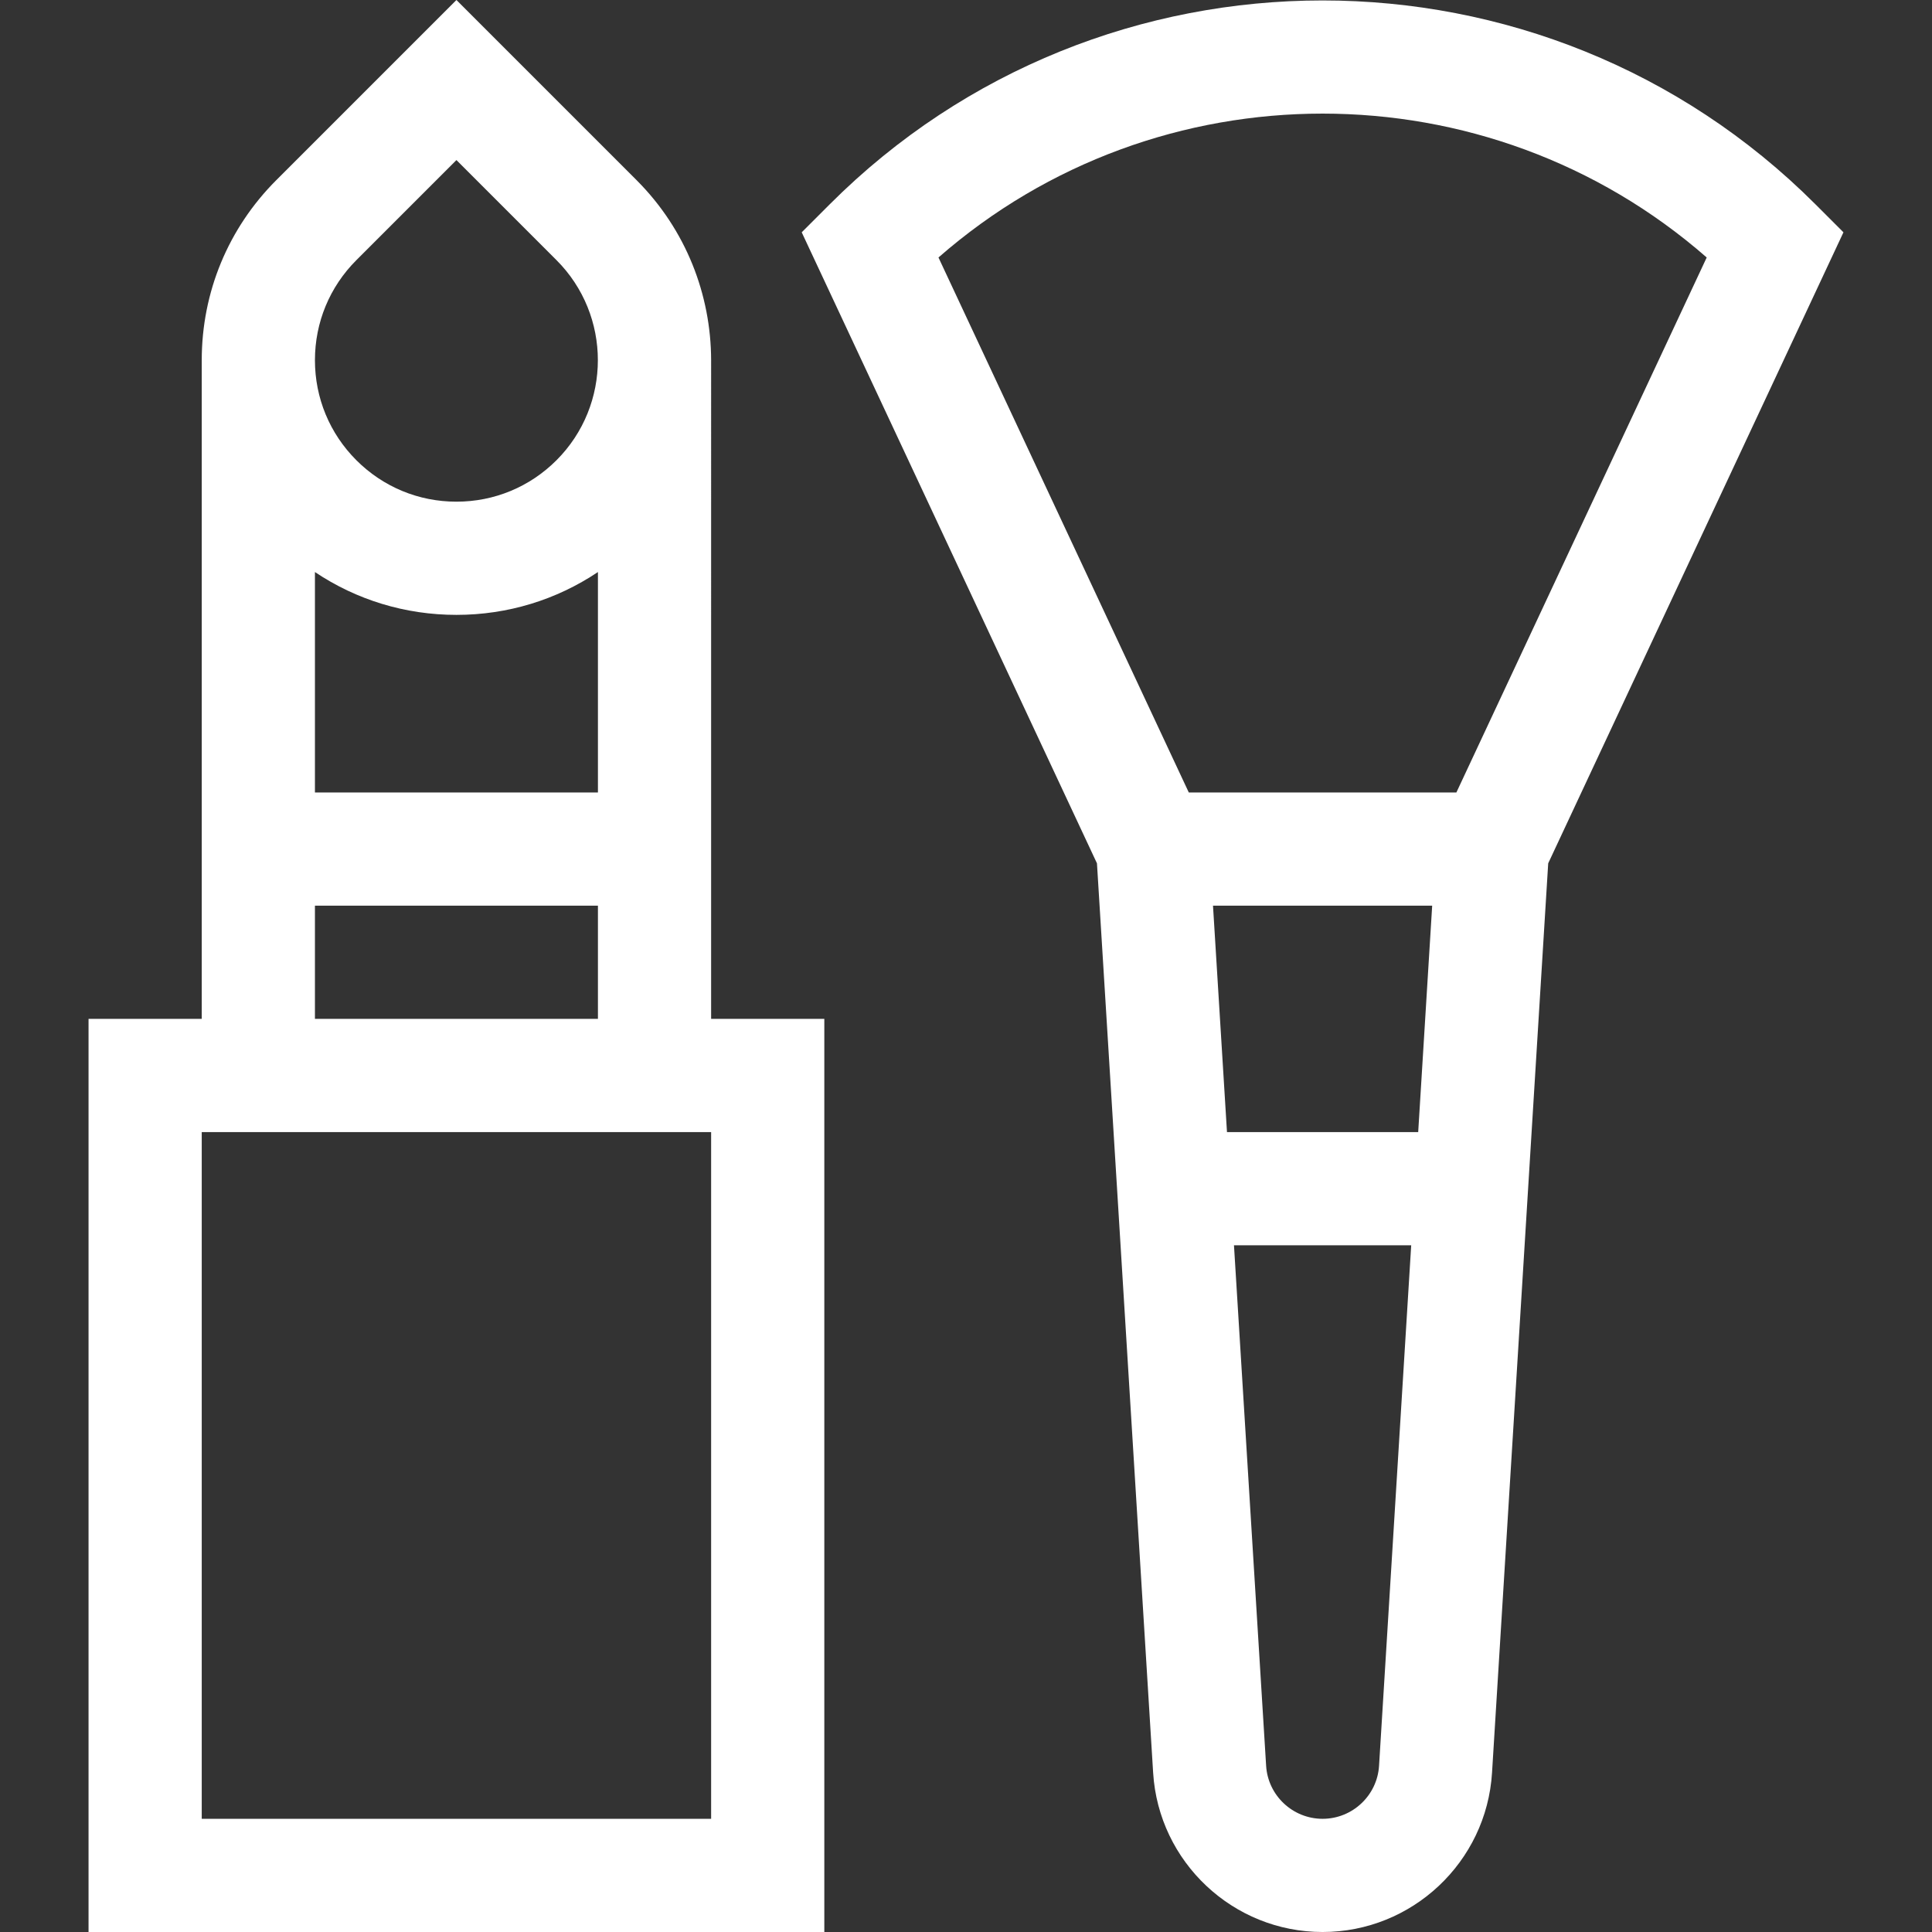
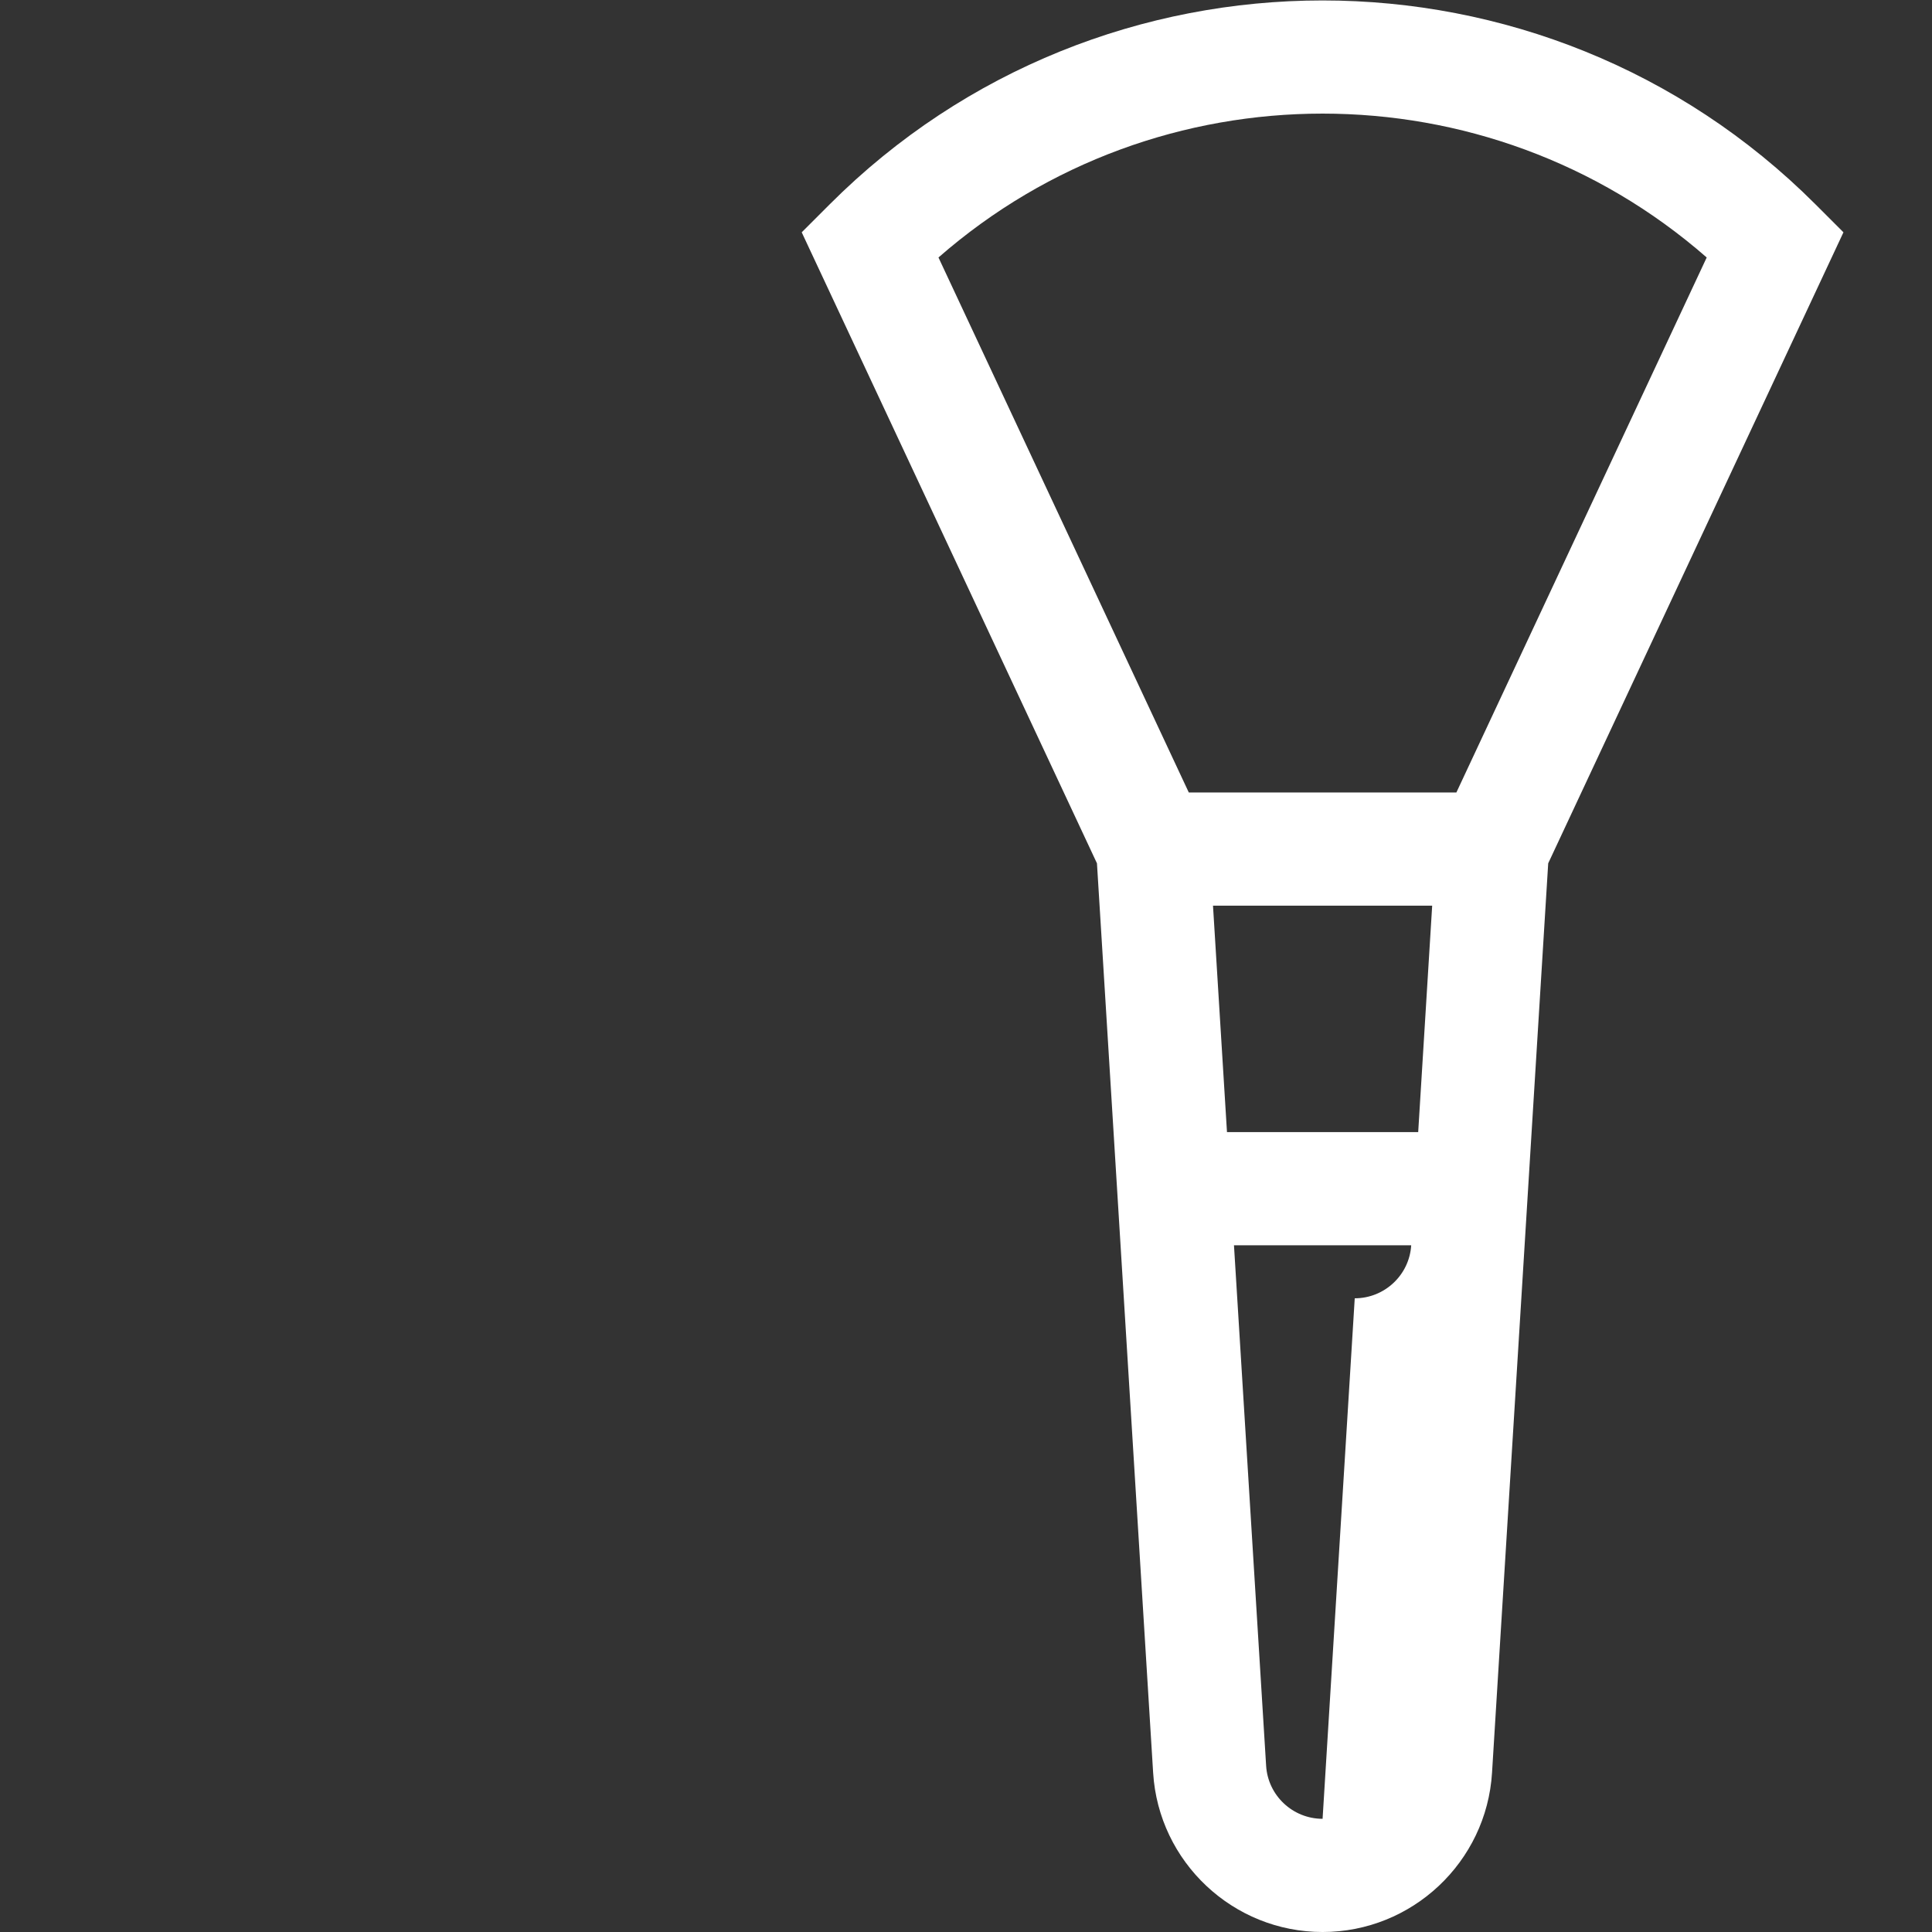
<svg xmlns="http://www.w3.org/2000/svg" id="Capa_1" enable-background="new 0 0 512.031 512.031" height="512px" viewBox="0 0 512.031 512.031" width="512px">
  <rect x="0" y="0" width="512.031" height="512.031" fill="#333333" stroke="none" />
  <g>
-     <path d="m188.467 95.459c-.033-17.285-6.612-34.57-19.771-47.729l-47.729-47.73-47.729 47.729c-12.749 12.749-19.771 29.7-19.771 47.729v174.572h-30v242h195v-242h-30zm-30 114.572h-75v-58.425c11.006 7.384 23.948 11.353 37.5 11.353s26.493-3.969 37.5-11.353zm-64.016-141.089 26.517-26.517 26.517 26.517c14.62 14.622 14.621 38.412 0 53.033-7.083 7.083-16.5 10.983-26.517 10.983s-19.434-3.9-26.517-10.983-10.983-16.5-10.983-26.517 3.9-19.433 10.983-26.516zm-10.984 171.089h75v30h-75zm105 242h-135v-182h135z" data-original="#000000" class="active-path" data-old_color="#000000" fill="#fff" />
-     <path d="m481.126 54.131c-72.016-72.018-189.197-72.018-261.213 0l-7.438 7.437 78.248 167.236 14.889 241.02c1.456 23.668 21.182 42.208 44.907 42.208s43.45-18.539 44.908-42.204l14.888-241.023 78.248-167.236zm-159.65 185.9h58.089l-3.706 60h-50.677zm29.044 242c-7.906 0-14.479-6.172-14.964-14.054l-8.521-137.946h46.971l-8.521 137.949c-.485 7.879-7.059 14.051-14.965 14.051zm35.457-272h-70.915l-66.343-141.792c58.107-50.842 145.494-50.842 203.602 0z" data-original="#000000" class="active-path" data-old_color="#000000" fill="#fff" />
+     <path d="m481.126 54.131c-72.016-72.018-189.197-72.018-261.213 0l-7.438 7.437 78.248 167.236 14.889 241.02c1.456 23.668 21.182 42.208 44.907 42.208s43.45-18.539 44.908-42.204l14.888-241.023 78.248-167.236zm-159.65 185.9h58.089l-3.706 60h-50.677zm29.044 242c-7.906 0-14.479-6.172-14.964-14.054l-8.521-137.946h46.971c-.485 7.879-7.059 14.051-14.965 14.051zm35.457-272h-70.915l-66.343-141.792c58.107-50.842 145.494-50.842 203.602 0z" data-original="#000000" class="active-path" data-old_color="#000000" fill="#fff" />
  </g>
</svg>